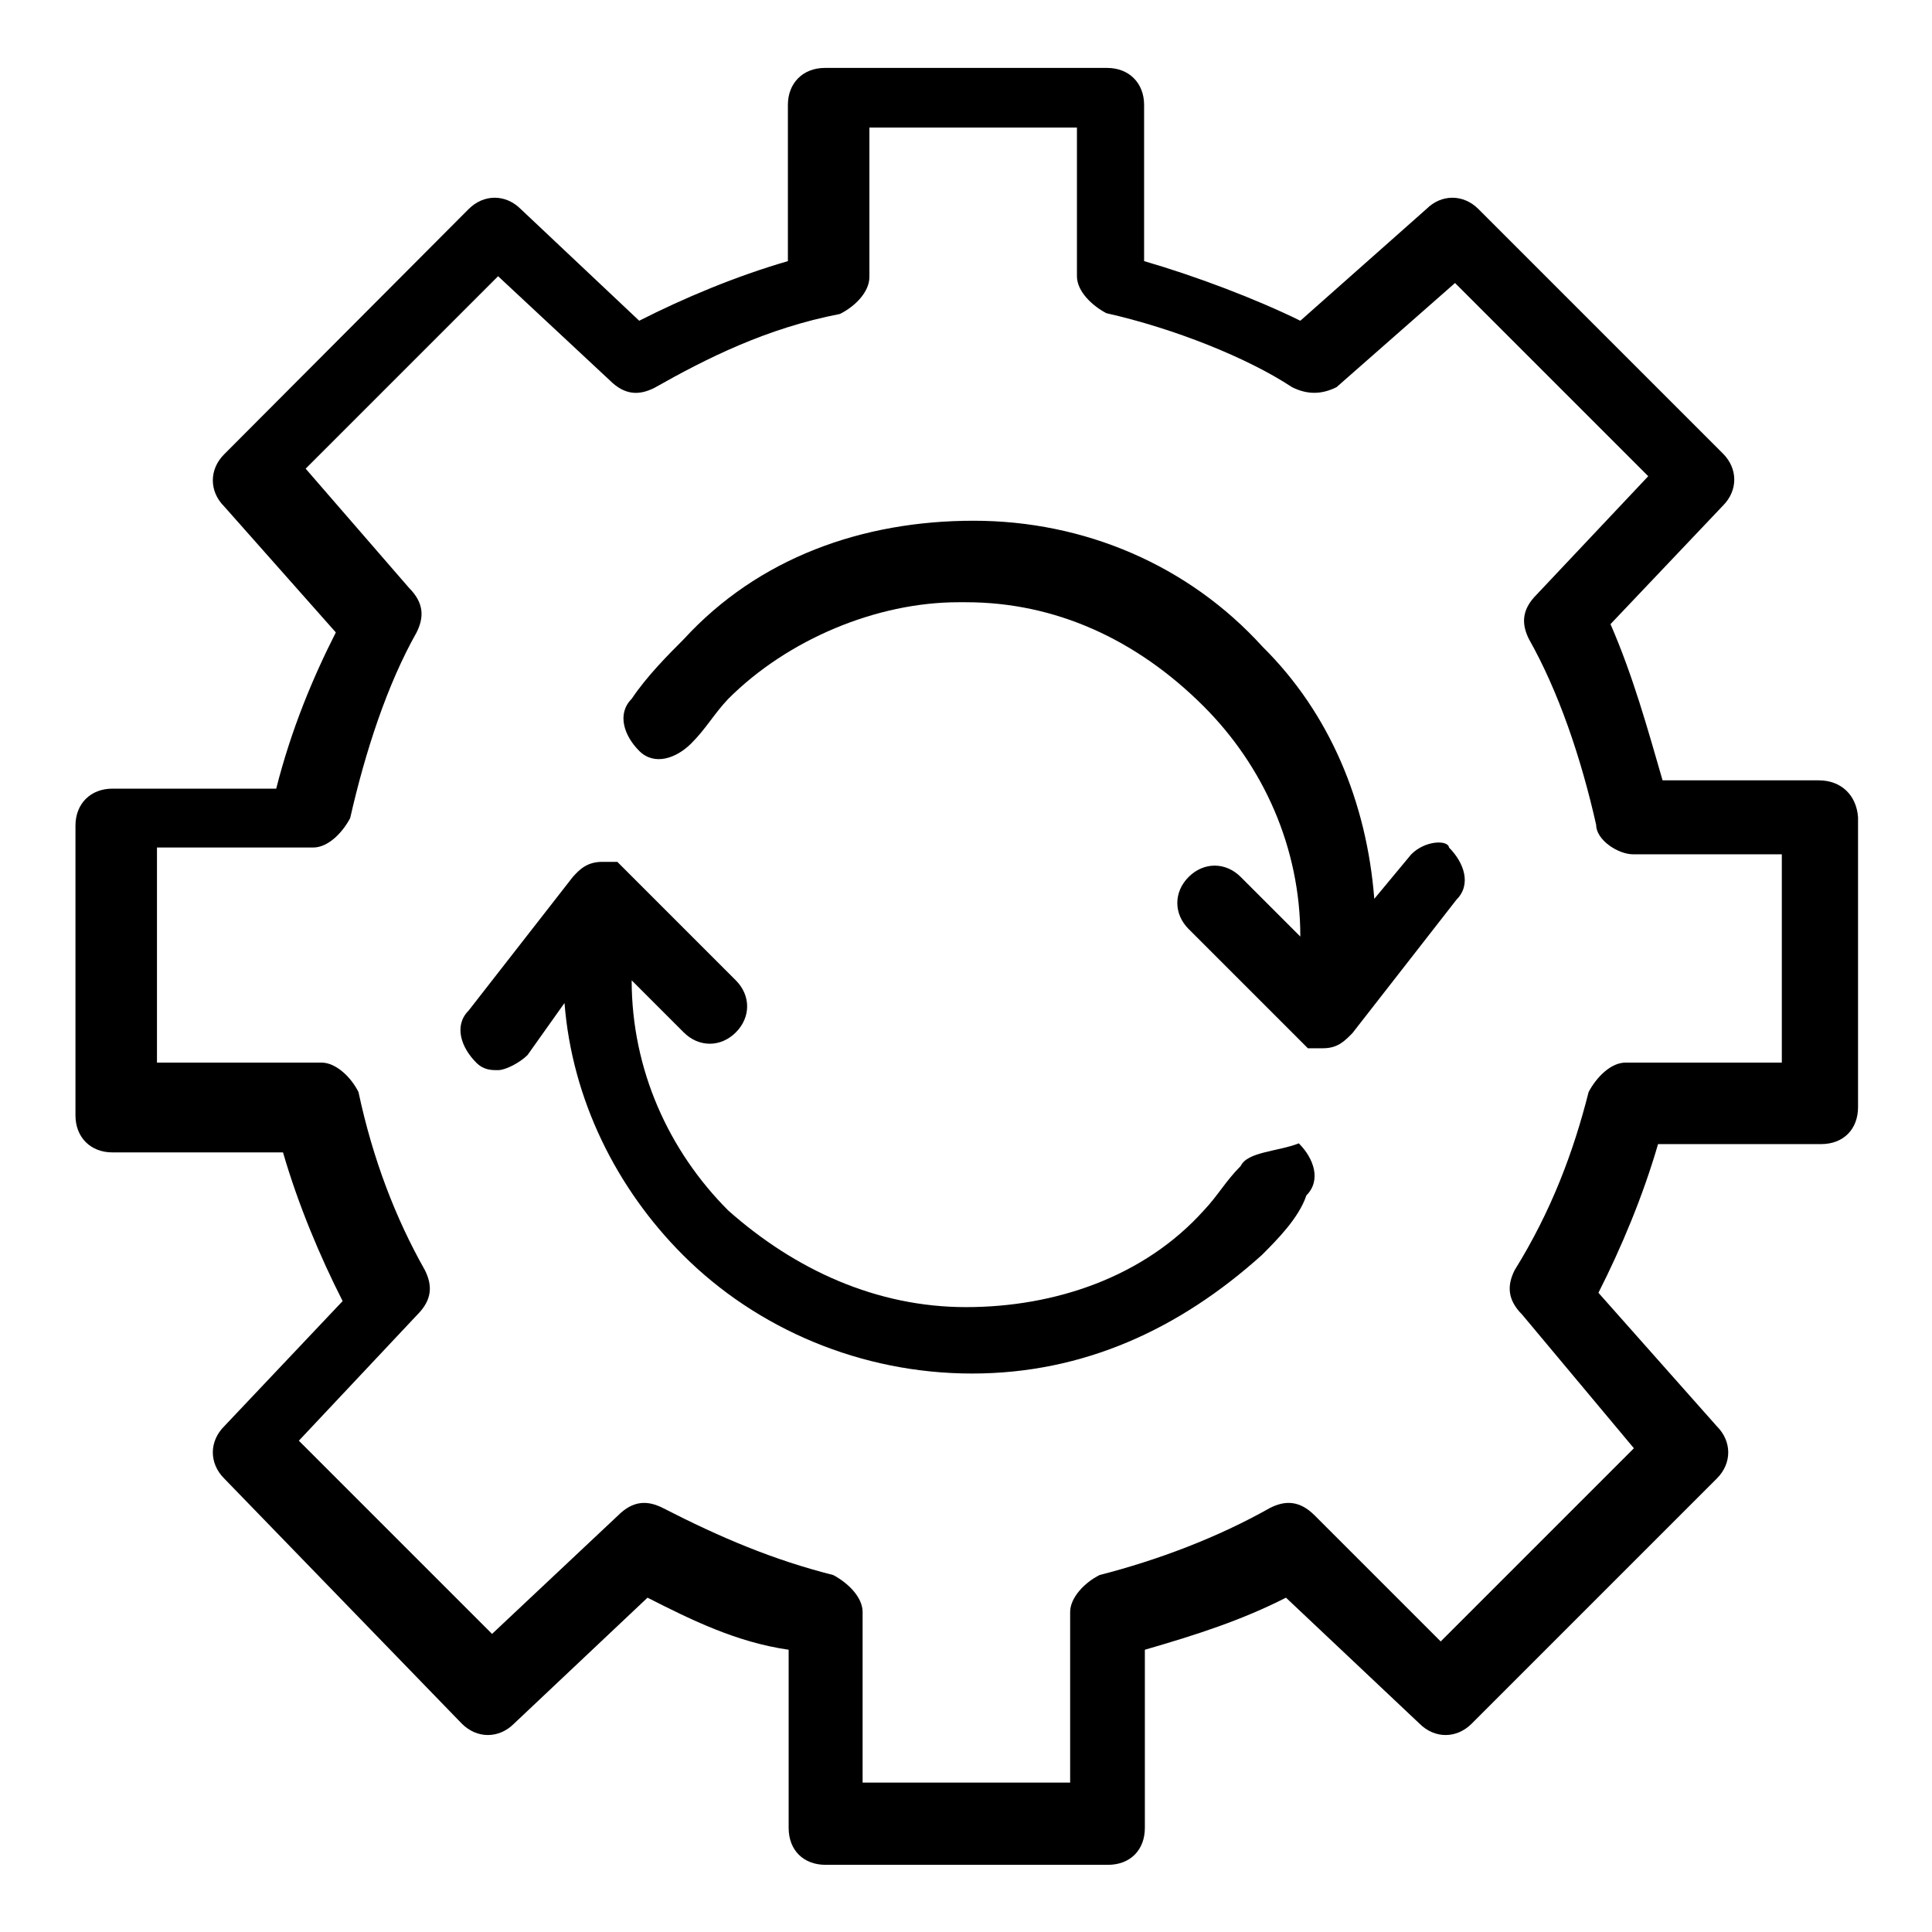
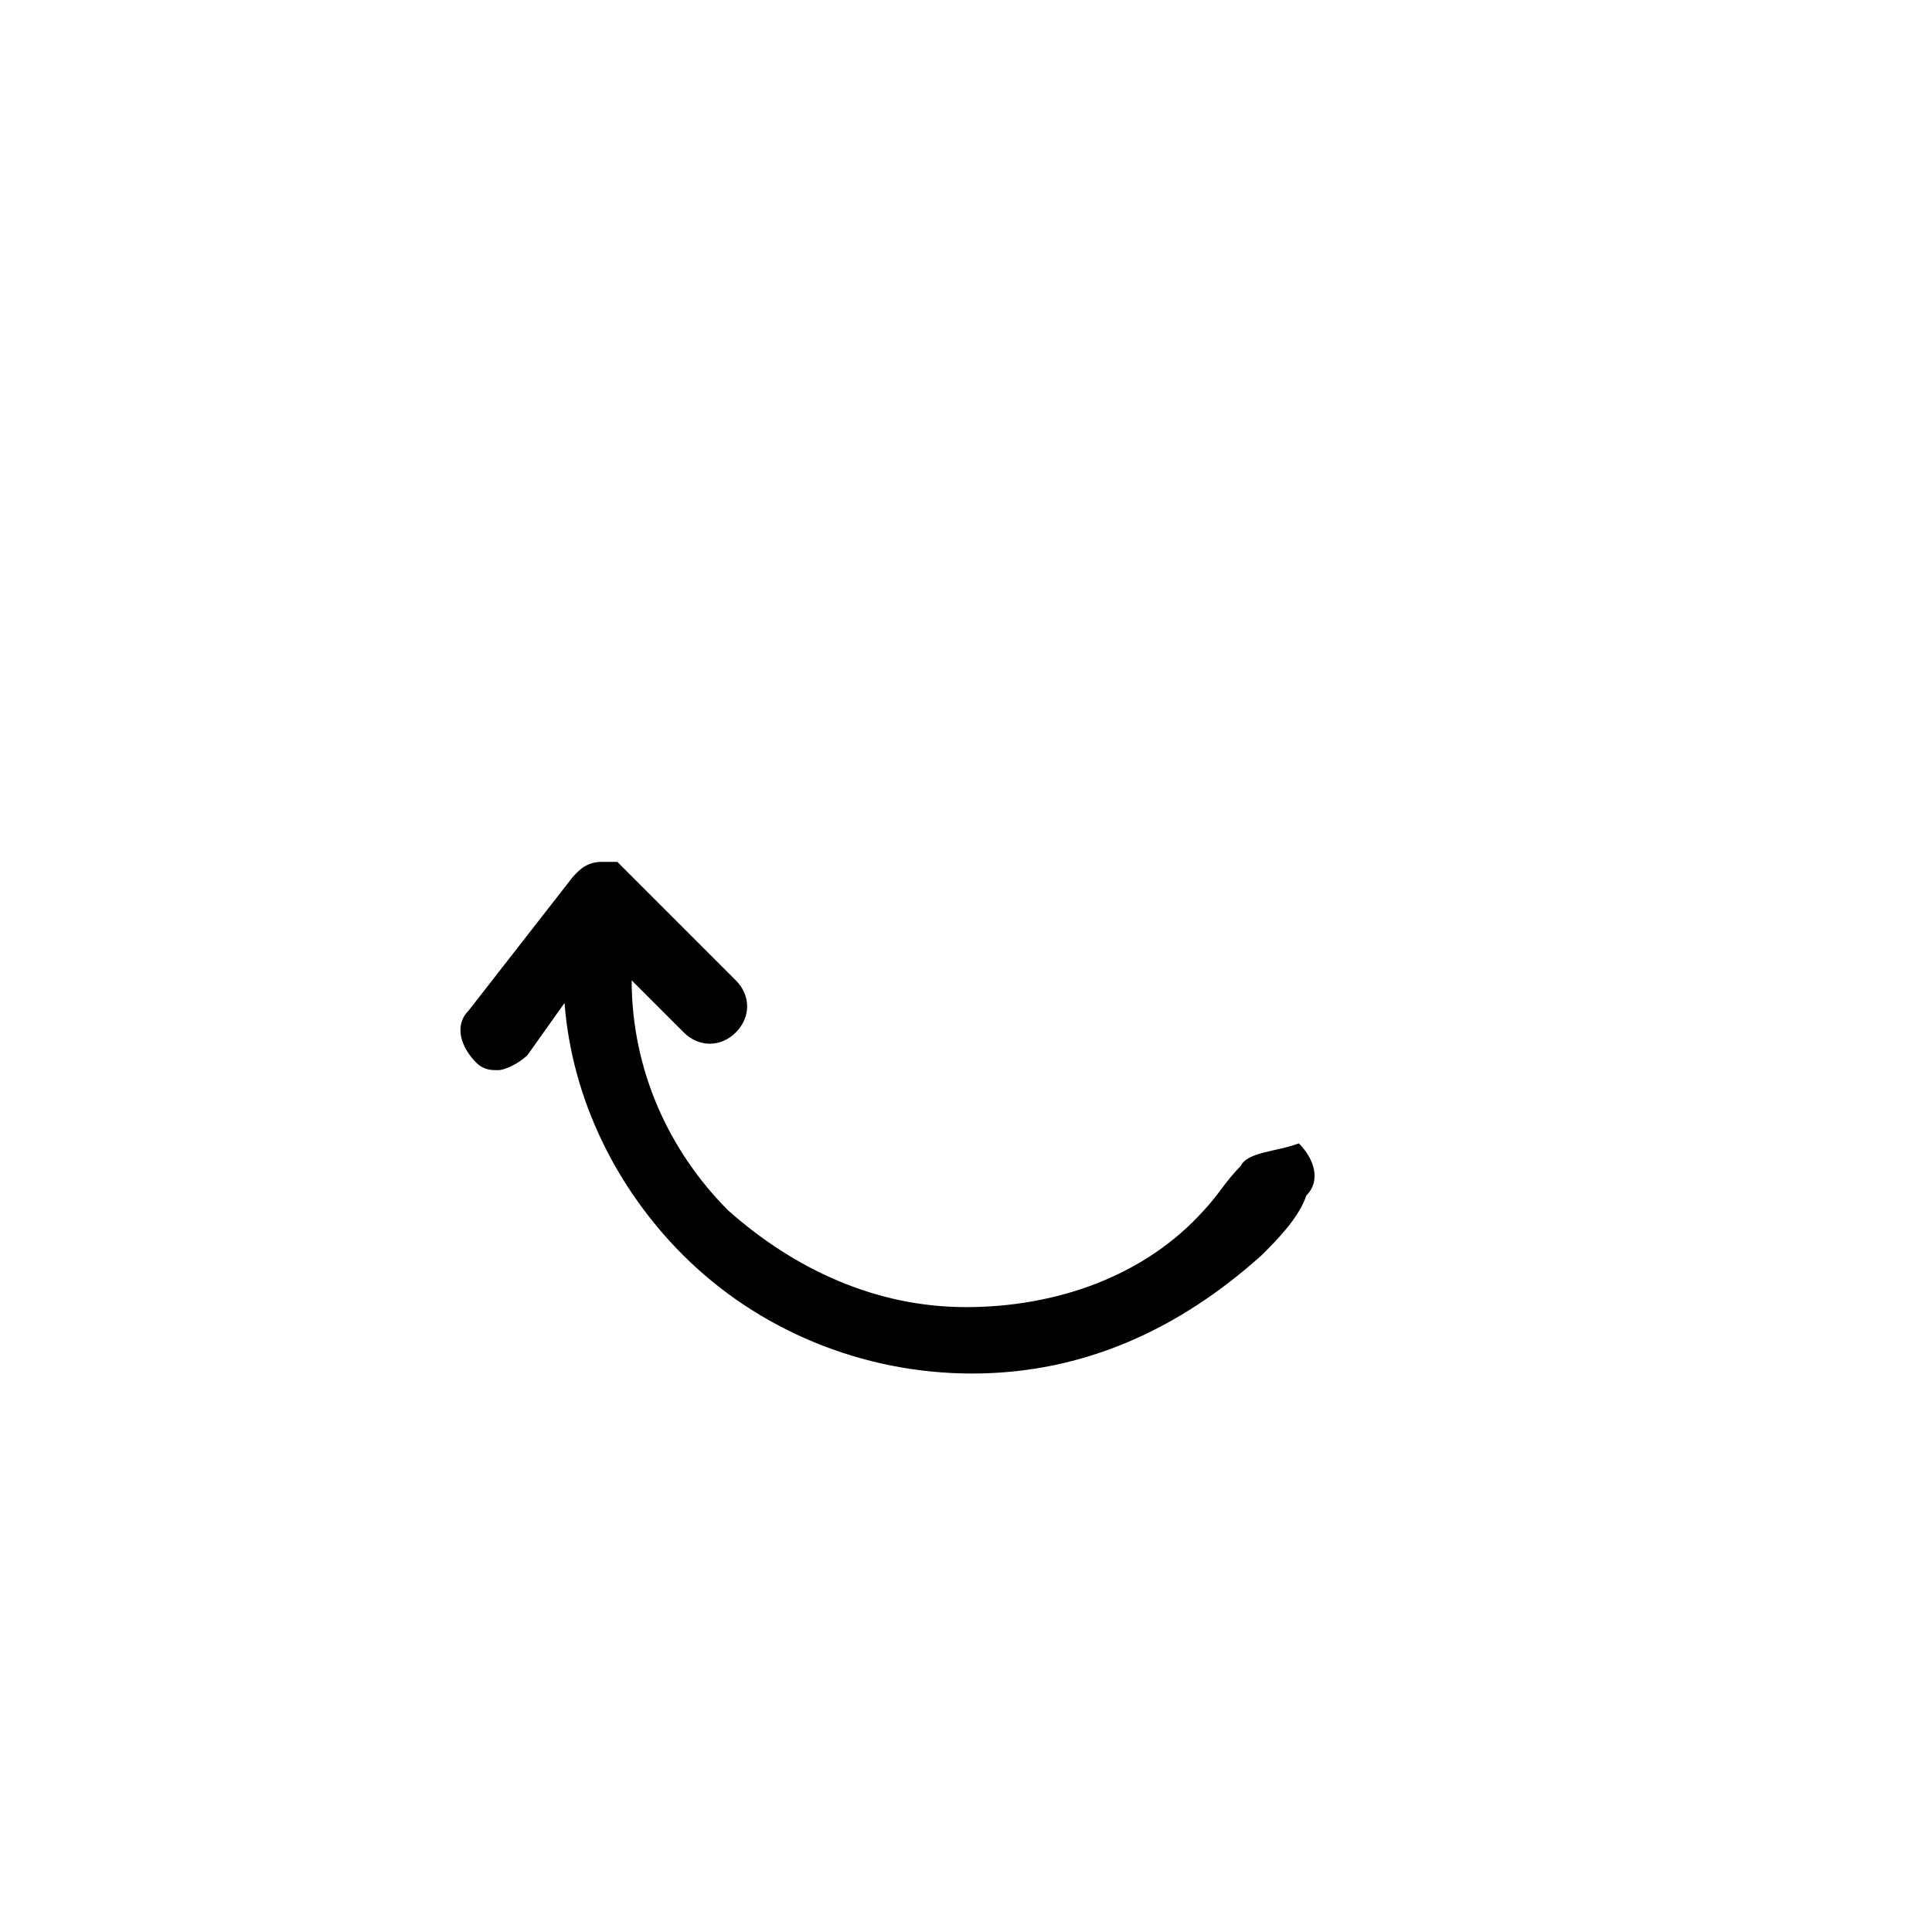
<svg xmlns="http://www.w3.org/2000/svg" version="1.1" x="0px" y="0px" viewBox="0 0 256 256" enable-background="new 0 0 256 256" xml:space="preserve">
  <g>
    <g>
-       <path fill="#000000" d="M241,103.4h-20.7c-2-6.9-3.9-13.8-6.9-20.7L228.3,67c2-2,2-4.9,0-6.9l-32.4-32.4c-2-2-4.9-2-6.9,0l-16.7,14.8c-5.9-2.9-13.8-5.9-20.7-7.9V13.9c0-2.9-2-4.9-4.9-4.9h-37.4c-2.9,0-4.9,2-4.9,4.9v20.7c-6.9,2-13.8,4.9-19.7,7.9L69,27.7c-2-2-4.9-2-6.9,0L29.7,60.2c-2,2-2,4.9,0,6.9l14.8,16.7c-3,5.9-5.9,12.8-7.9,20.7H14.9c-2.9,0-4.9,2-4.9,4.9v38.4c0,2.9,2,4.9,4.9,4.9h22.6c2,6.9,4.9,13.8,7.9,19.7L29.7,189c-2,2-2,4.9,0,6.9l31.5,32.5c2,2,4.9,2,6.9,0l17.7-16.7c5.9,3,11.8,5.9,18.7,6.9v23.6c0,3,2,4.9,4.9,4.9h37.4c3,0,4.9-2,4.9-4.9v-23.6c6.9-2,12.8-3.9,18.7-6.9l17.7,16.7c2,2,4.9,2,6.9,0l32.5-32.5c2-2,2-4.9,0-6.9l-15.7-17.7c3-5.9,5.9-12.8,7.9-19.7h21.6c3,0,4.9-2,4.9-4.9v-38.4C246,105.4,244,103.4,241,103.4z M236.1,140.8h-20.7c-2,0-3.9,2-4.9,3.9c-2,7.9-4.9,15.7-9.8,23.6c-1,2-1,3.9,1,5.9l14.8,17.7l-25.6,25.6l-16.7-16.7c-2-2-3.9-2-5.9-1c-6.9,3.9-14.8,6.9-22.6,8.9c-2,1-3.9,3-3.9,4.9v22.6h-27.5v-22.6c0-2-2-3.9-3.9-4.9c-7.9-2-14.8-4.9-22.6-8.9c-2-1-3.9-1-5.9,1l-16.7,15.7l-25.6-25.6l15.7-16.7c2-2,2-3.9,1-5.9c-3.9-6.9-6.9-14.7-8.8-23.6c-1-2-3-3.9-4.9-3.9H20.8v-28.5h20.7c2,0,3.9-2,4.9-3.9c2-8.8,4.9-17.7,8.8-24.6c1-2,1-3.9-1-5.9L40.5,62.1L66,36.6l14.8,13.8c2,2,3.9,2,5.9,1c6.9-3.9,14.8-7.9,24.6-9.8c2-1,3.9-2.9,3.9-4.9V16.9h27.5v19.7c0,2,2,3.9,3.9,4.9c8.9,2,18.7,5.9,24.6,9.8c2,1,3.9,1,5.9,0l15.7-13.8l25.6,25.6l-14.8,15.7c-2,2-2,3.9-1,5.9c3.9,6.9,6.9,15.7,8.9,24.6c0,2,2.9,3.9,4.9,3.9h19.7L236.1,140.8L236.1,140.8z" />
      <path fill="#000000" d="M164.4,154.5c-2,2-3,3.9-4.9,5.9c-7.9,8.8-19.7,12.8-31.5,12.8l0,0c-11.8,0-22.6-4.9-31.5-12.8c-7.9-7.9-12.8-18.7-12.8-30.5l6.9,6.9c2,2,4.9,2,6.9,0s2-4.9,0-6.9l-14.7-14.7l0,0l-1-1l0,0c0,0,0,0-1,0h-1l0,0l0,0c-2,0-3,1-3.9,2l-13.8,17.7c-2,2-1,4.9,1,6.9c1,1,2,1,2.9,1c1,0,2.9-1,3.9-2l4.9-6.9c1,12.8,6.9,24.6,15.7,33.4c9.8,9.8,23.6,15.7,38.3,15.7l0,0c14.8,0,27.5-5.9,38.4-15.7c2-2,4.9-4.9,5.9-7.9c2-2,1-4.9-1-6.9C169.3,152.6,165.3,152.6,164.4,154.5z" />
-       <path fill="#000000" d="M187,113.2l-4.9,5.9c-1-12.8-5.9-24.6-14.8-33.4C157.5,74.9,143.7,69,129,69c-14.7,0-28.5,4.9-38.4,15.7c-2,2-4.9,4.9-6.9,7.9c-2,2-1,4.9,1,6.9c2,2,4.9,1,6.9-1s3-3.9,4.9-5.9c7.9-7.9,19.7-12.8,30.5-12.8c0,0,0,0,1,0c11.8,0,22.6,4.9,31.5,13.8c7.9,7.9,12.8,18.7,12.8,30.5l-7.9-7.9c-2-2-4.9-2-6.9,0s-2,4.9,0,6.9l14.8,14.8l0,0l1,1l0,0c0,0,0,0,1,0h1c2,0,2.9-1,3.9-2l13.8-17.7c2-2,1-4.9-1-6.9C191.9,111.3,188.9,111.3,187,113.2z" />
    </g>
  </g>
</svg>